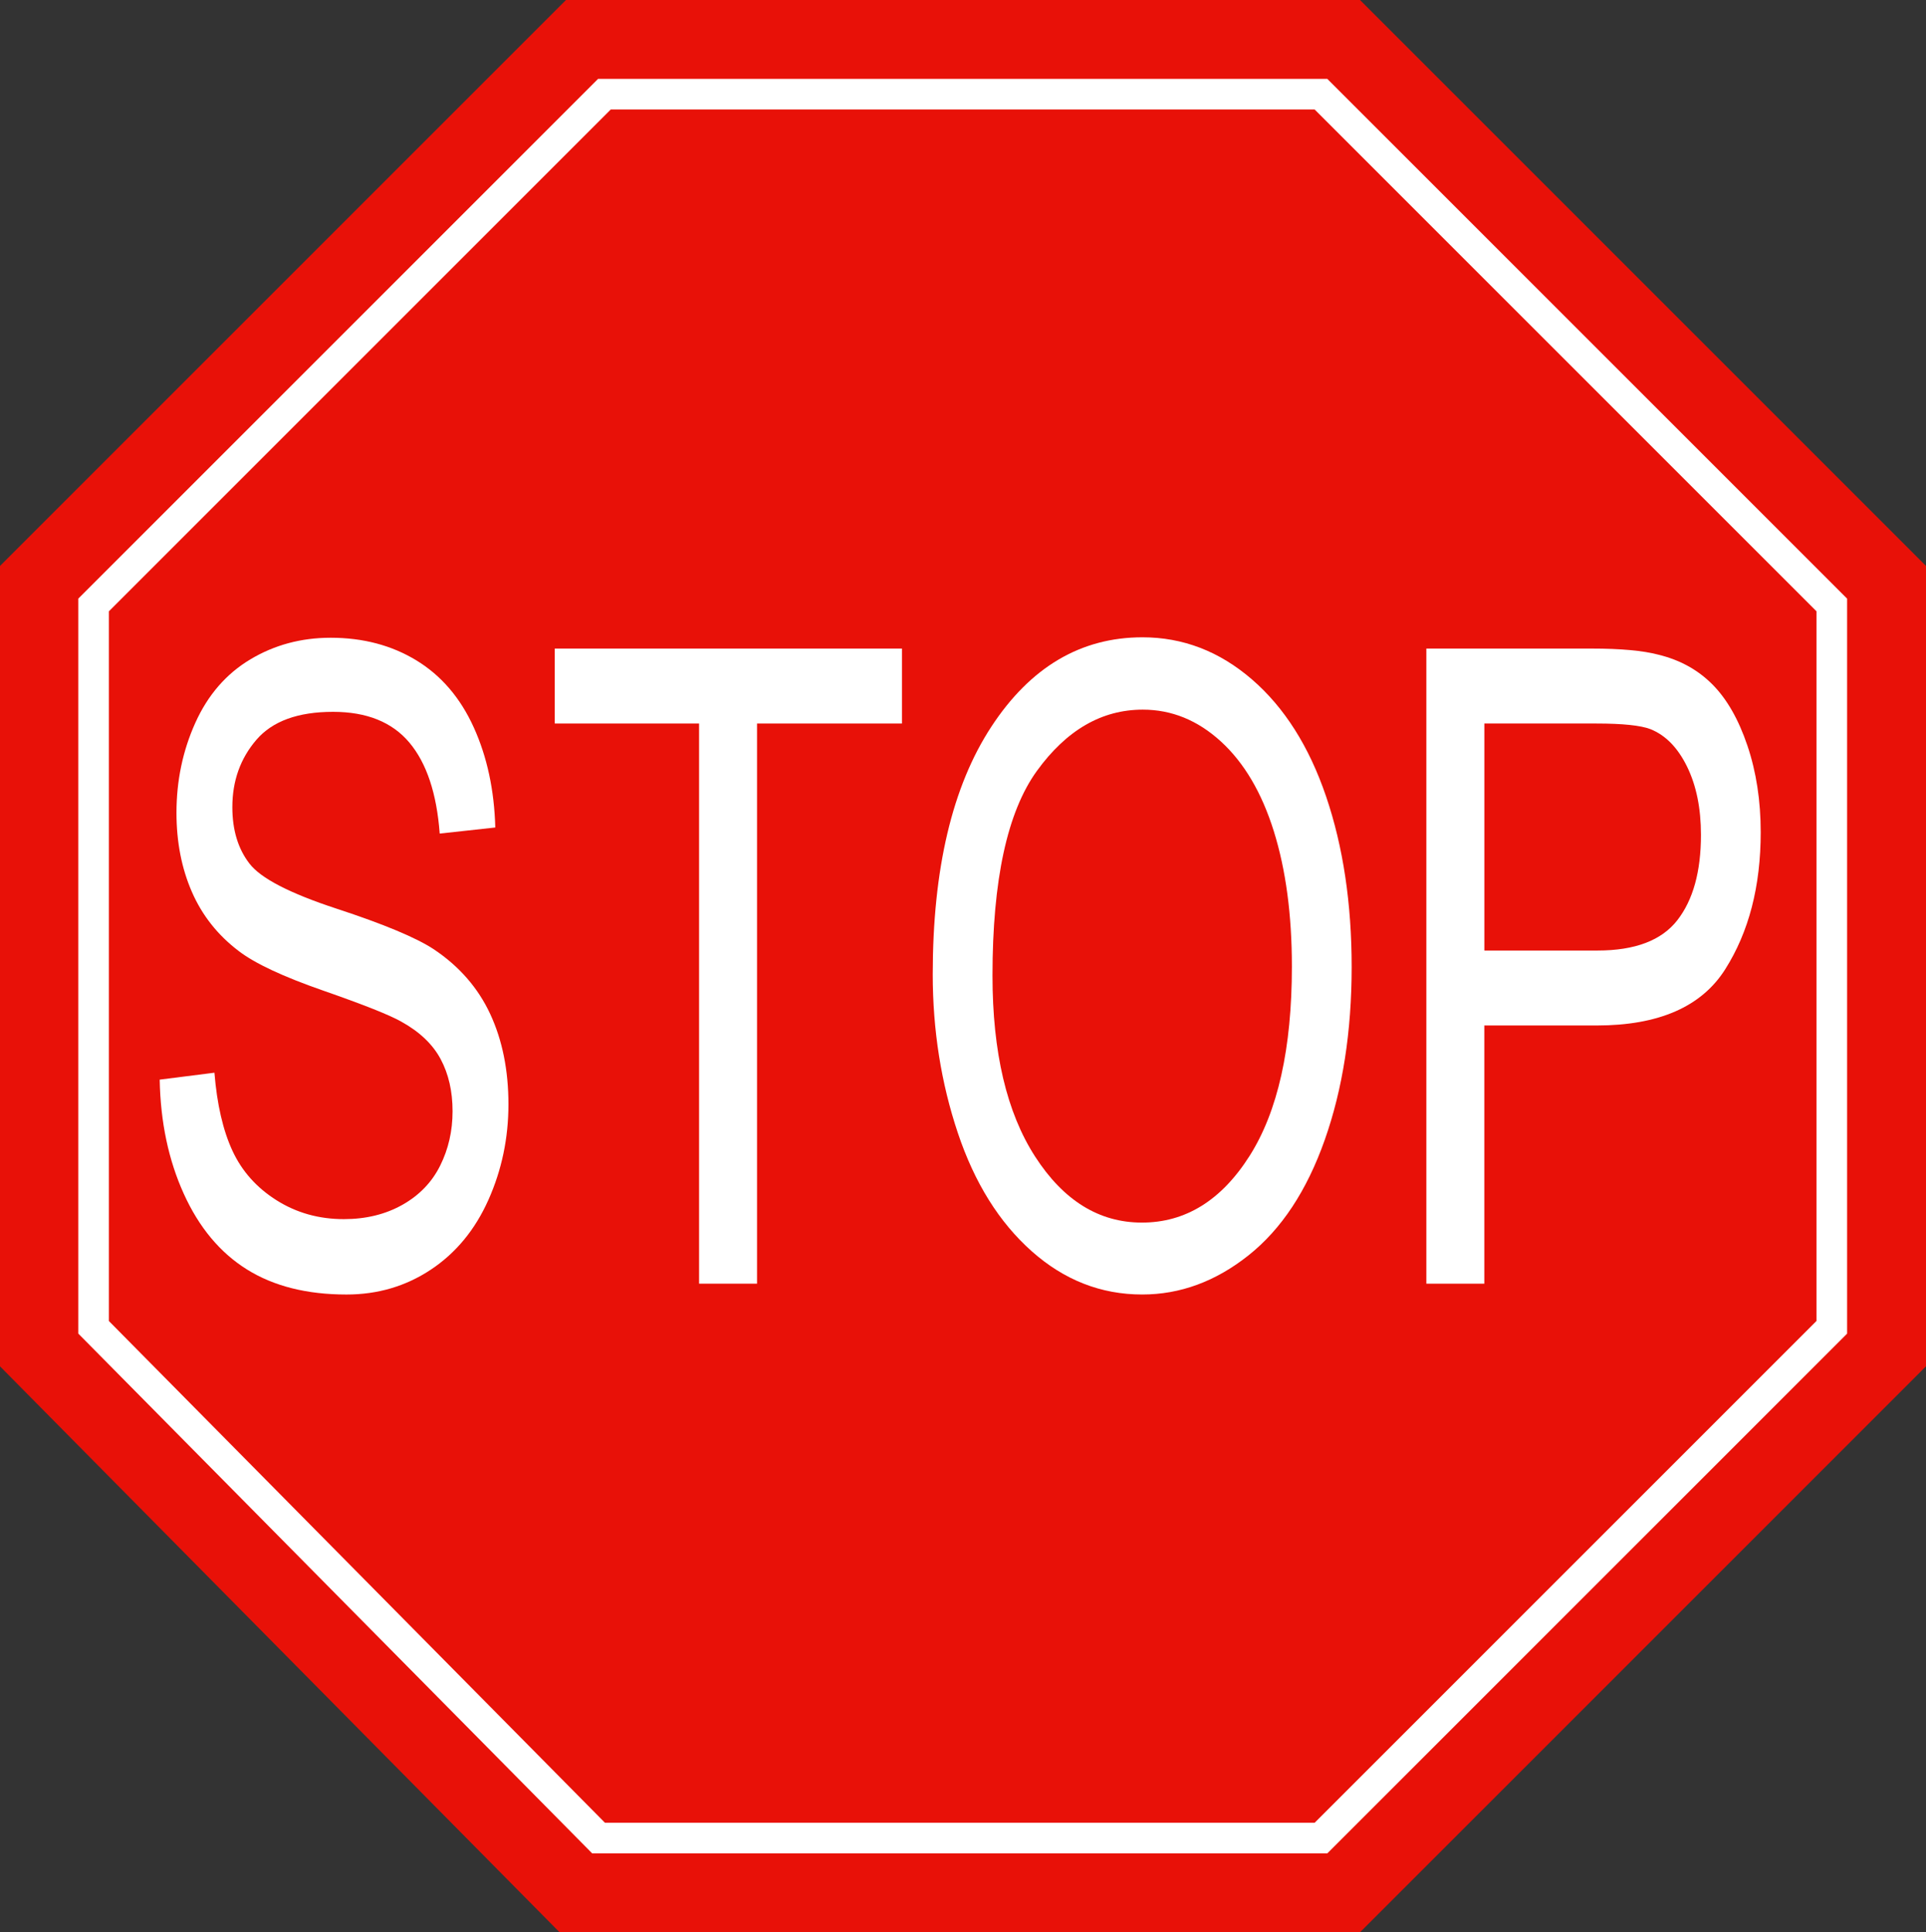
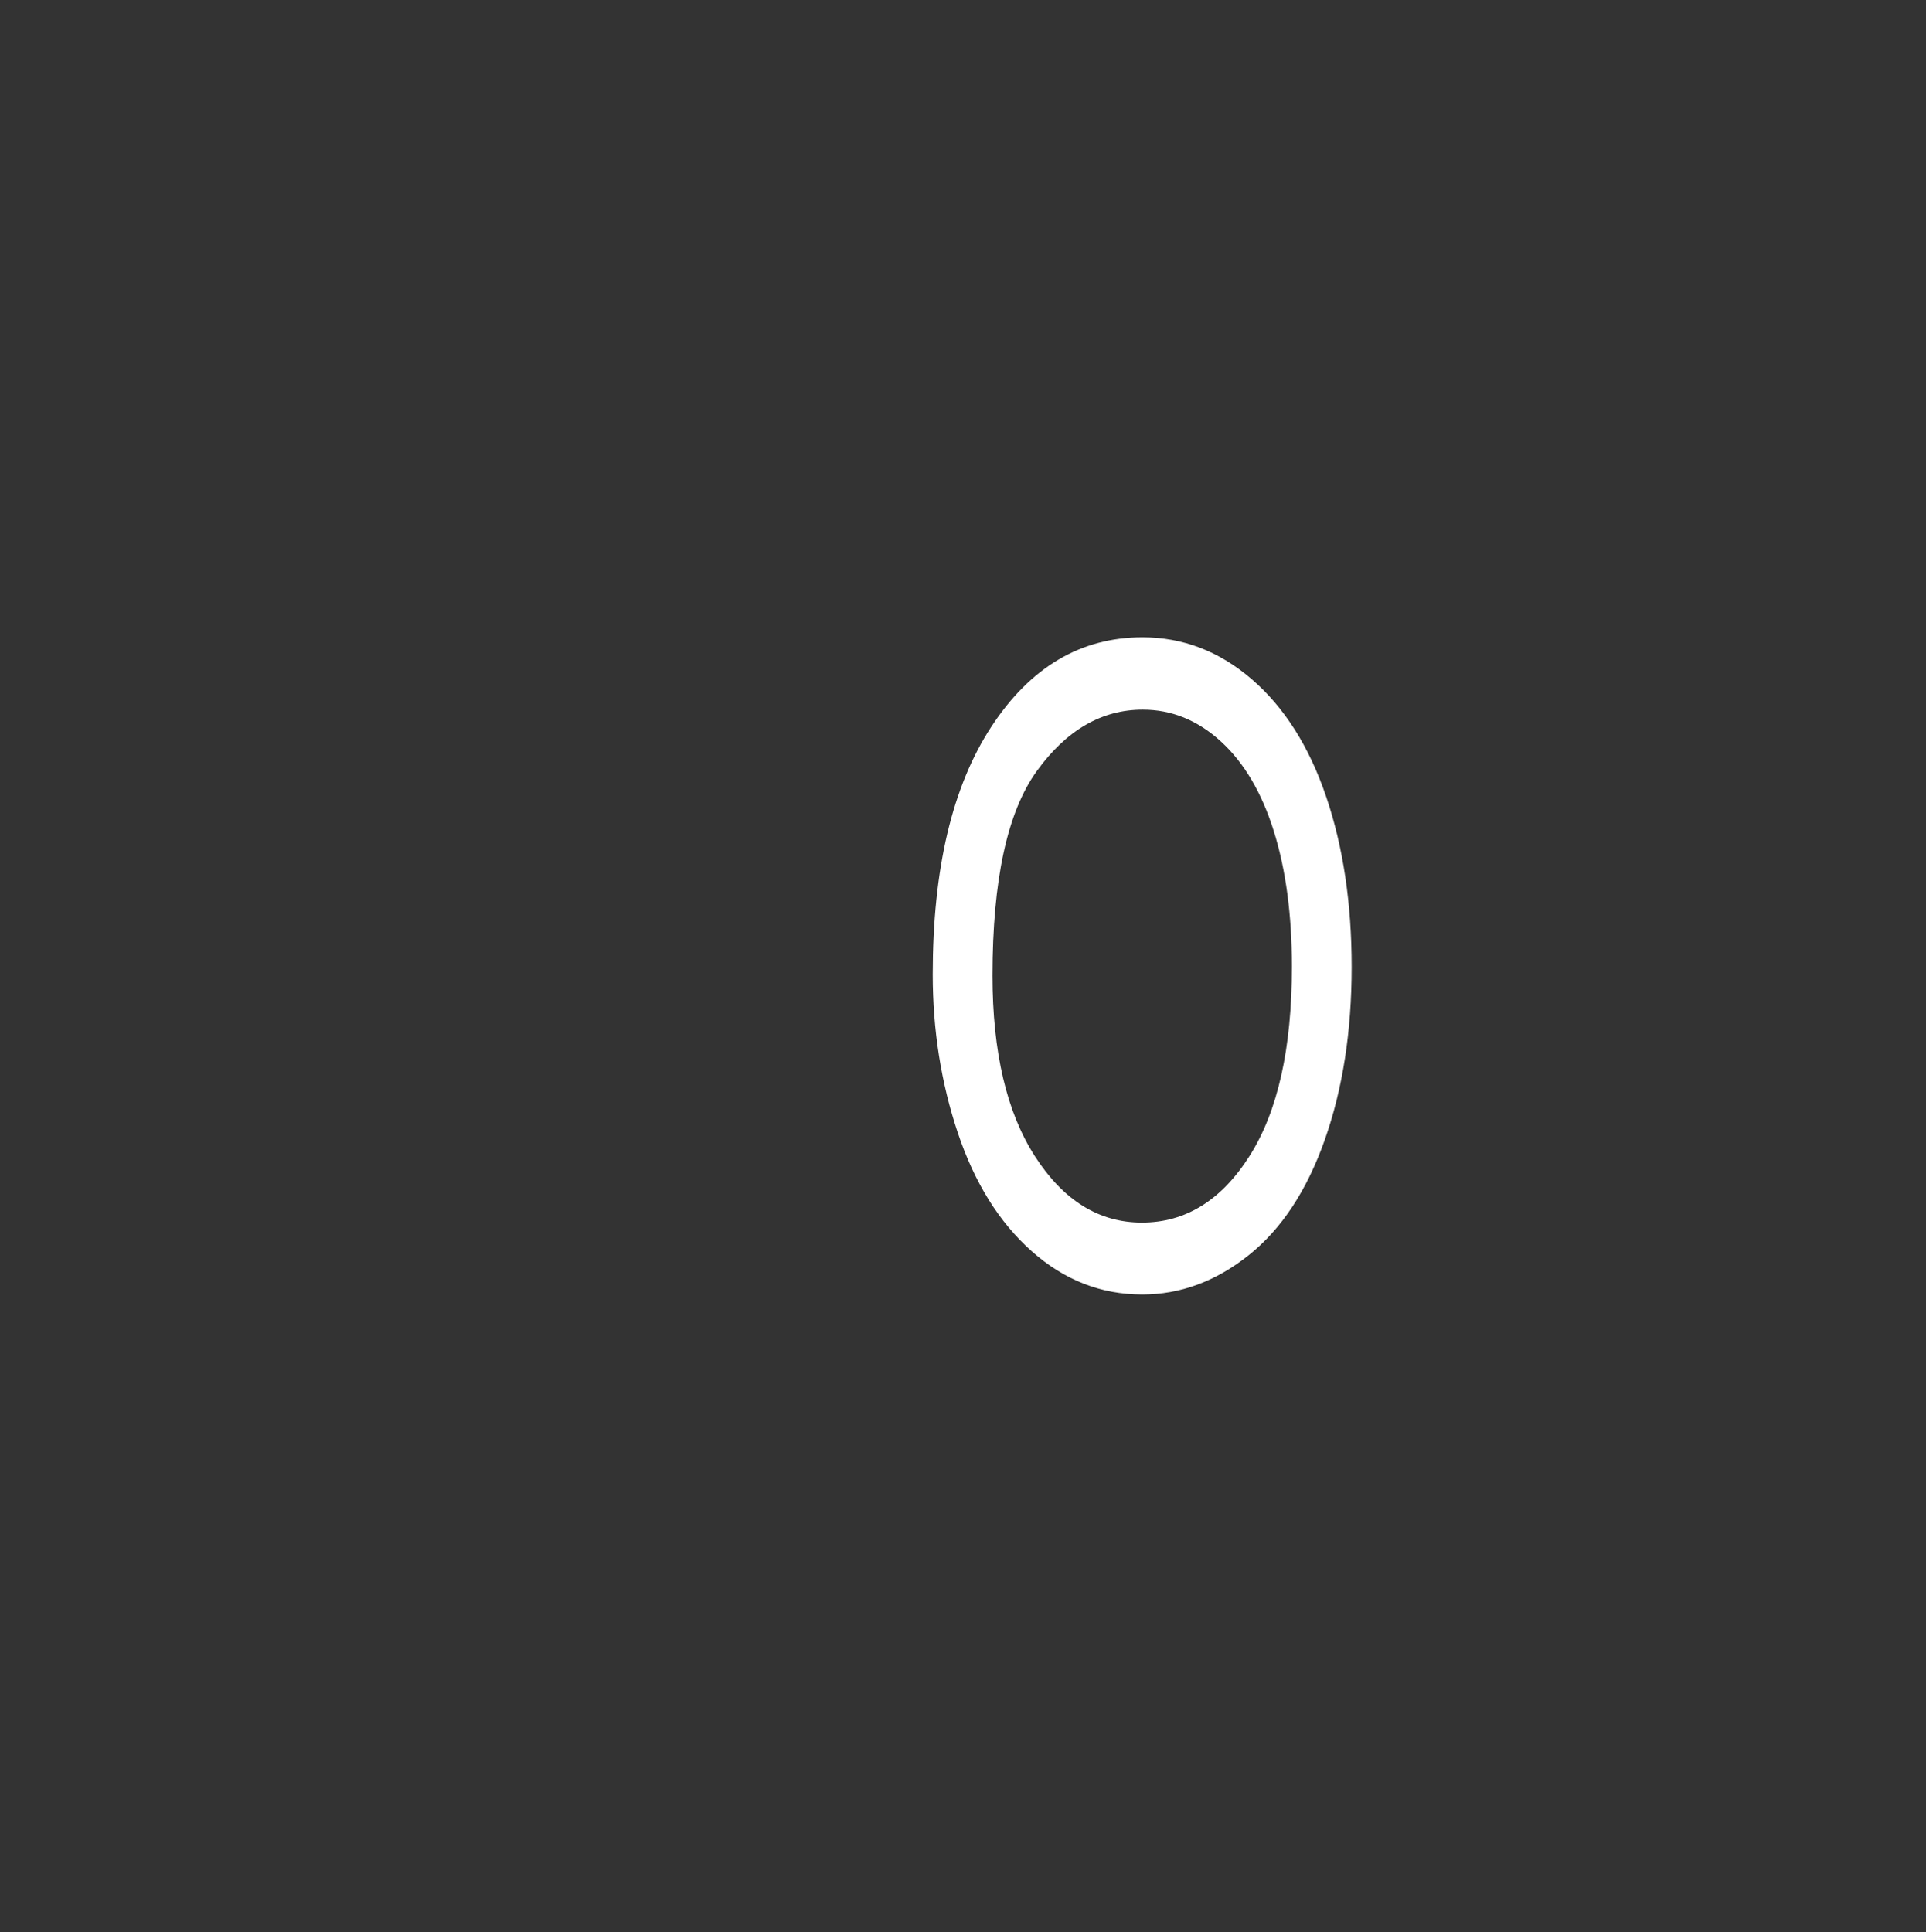
<svg xmlns="http://www.w3.org/2000/svg" id="Layer_1" style="enable-background:new 21 20 299 300" xml:space="preserve" viewBox="21 20 299 300" version="1.1" y="0px" x="0px">
  <rect x="21" y="20" width="299" height="300" fill="#333333" stroke="none" />
  <title>Stop Sign</title>
  <desc>An American street sign: stop. A red and white octagon with the word STOP in the center.</desc>
  <g transform="translate(20 20)">
    <g transform="translate(150 150)">
      <g id="stop">
        <g transform="scale(1)">
-           <path id="stop_octagon" style="fill:#E81108" d="m0-150h62.132l87.868 87.868v124.26l-87.868 87.872h-124.26l-86.872-87.868v-124.26l87.868-87.872h62.132-1z" />
-         </g>
+           </g>
        <g transform="scale(.95)">
-           <path id="stop_octagon_1_" style="stroke:#FFFFFF;stroke-width:5;fill:none" d="m0-142.5h59.025l83.475 83.475v118.05l-83.475 83.475h-118.05l-82.524-83.475v-118.05l83.475-83.475h59.025-0.95z" />
-         </g>
+           </g>
        <g transform="scale(1 1.45)">
          <g style="enable-background:new">
-             <path style="fill:#FFFFFF" d="m-124.2 12.152l8.489-0.742c0.401 3.402 1.337 6.192 2.806 8.373 1.469 2.18 3.75 3.943 6.842 5.288s6.571 2.018 10.437 2.018c3.433 0 6.463-0.51 9.092-1.53 2.628-1.021 4.584-2.42 5.868-4.198 1.283-1.778 1.925-3.718 1.925-5.821 0-2.134-0.619-3.997-1.855-5.59-1.237-1.592-3.278-2.93-6.123-4.013-1.825-0.711-5.861-1.816-12.107-3.317-6.247-1.5-10.623-2.914-13.127-4.244-3.247-1.7-5.667-3.811-7.26-6.332-1.593-2.52-2.389-5.342-2.389-8.465 0-3.433 0.974-6.641 2.922-9.625s4.793-5.249 8.535-6.796c3.741-1.546 7.901-2.319 12.478-2.319 5.04 0 9.486 0.812 13.336 2.435s6.811 4.012 8.883 7.167c2.071 3.154 3.185 6.726 3.34 10.715l-8.628 0.65c-0.464-4.298-2.034-7.545-4.708-9.741-2.675-2.195-6.626-3.293-11.852-3.293-5.443 0-9.409 0.997-11.898 2.992s-3.734 4.4-3.734 7.213c0 2.443 0.881 4.453 2.644 6.03 1.731 1.577 6.254 3.194 13.568 4.847 7.313 1.655 12.331 3.101 15.053 4.337 3.958 1.825 6.88 4.136 8.767 6.935 1.886 2.799 2.83 6.023 2.83 9.672 0 3.618-1.037 7.028-3.108 10.228-2.072 3.201-5.049 5.69-8.93 7.468s-8.25 2.667-13.104 2.667c-6.154 0-11.311-0.897-15.47-2.691-4.159-1.793-7.422-4.492-9.788-8.094-2.37-3.604-3.62-7.678-3.74-12.224z" />
-             <path style="fill:#FFFFFF" d="m-40.473 34v-59.978h-22.405v-8.025h53.901v8.025h-22.498v59.978h-8.998z" />
            <path style="fill:#FFFFFF" d="m-4.198 0.88c0-11.287 3.03-20.124 9.092-26.51 6.061-6.385 13.885-9.579 23.472-9.579 6.277 0 11.937 1.5 16.978 4.5 5.04 3 8.883 7.182 11.527 12.547 2.644 5.366 3.966 11.45 3.966 18.253 0 6.896-1.392 13.066-4.175 18.508-2.783 5.443-6.726 9.564-11.829 12.362-5.103 2.799-10.607 4.198-16.514 4.198-6.401 0-12.123-1.546-17.163-4.639-5.041-3.092-8.86-7.313-11.458-12.664-2.597-5.348-3.896-11.008-3.896-16.976zm9.277 0.139c0 8.195 2.203 14.651 6.61 19.366 4.407 4.716 9.934 7.074 16.583 7.074 6.772 0 12.346-2.381 16.722-7.143s6.564-11.519 6.564-20.271c0-5.535-0.936-10.367-2.807-14.496s-4.608-7.329-8.21-9.602c-3.603-2.273-7.646-3.41-12.13-3.41-6.371 0-11.852 2.188-16.444 6.564-4.592 4.377-6.888 11.682-6.888 21.918z" />
-             <path style="fill:#FFFFFF" d="m72.433 34v-68.003h25.652c4.515 0 7.962 0.217 10.344 0.65 3.34 0.557 6.138 1.616 8.396 3.178 2.257 1.562 4.074 3.75 5.45 6.564 1.376 2.815 2.064 5.907 2.064 9.277 0 5.783-1.84 10.677-5.52 14.681-3.681 4.005-10.329 6.007-19.946 6.007h-17.442v27.646h-8.999zm8.999-35.672h17.581c5.813 0 9.942-1.082 12.385-3.247 2.442-2.164 3.665-5.21 3.665-9.138 0-2.845-0.719-5.28-2.157-7.306-1.438-2.025-3.333-3.363-5.682-4.012-1.516-0.401-4.314-0.603-8.396-0.603h-17.392v24.306z" />
          </g>
        </g>
      </g>
    </g>
  </g>
</svg>